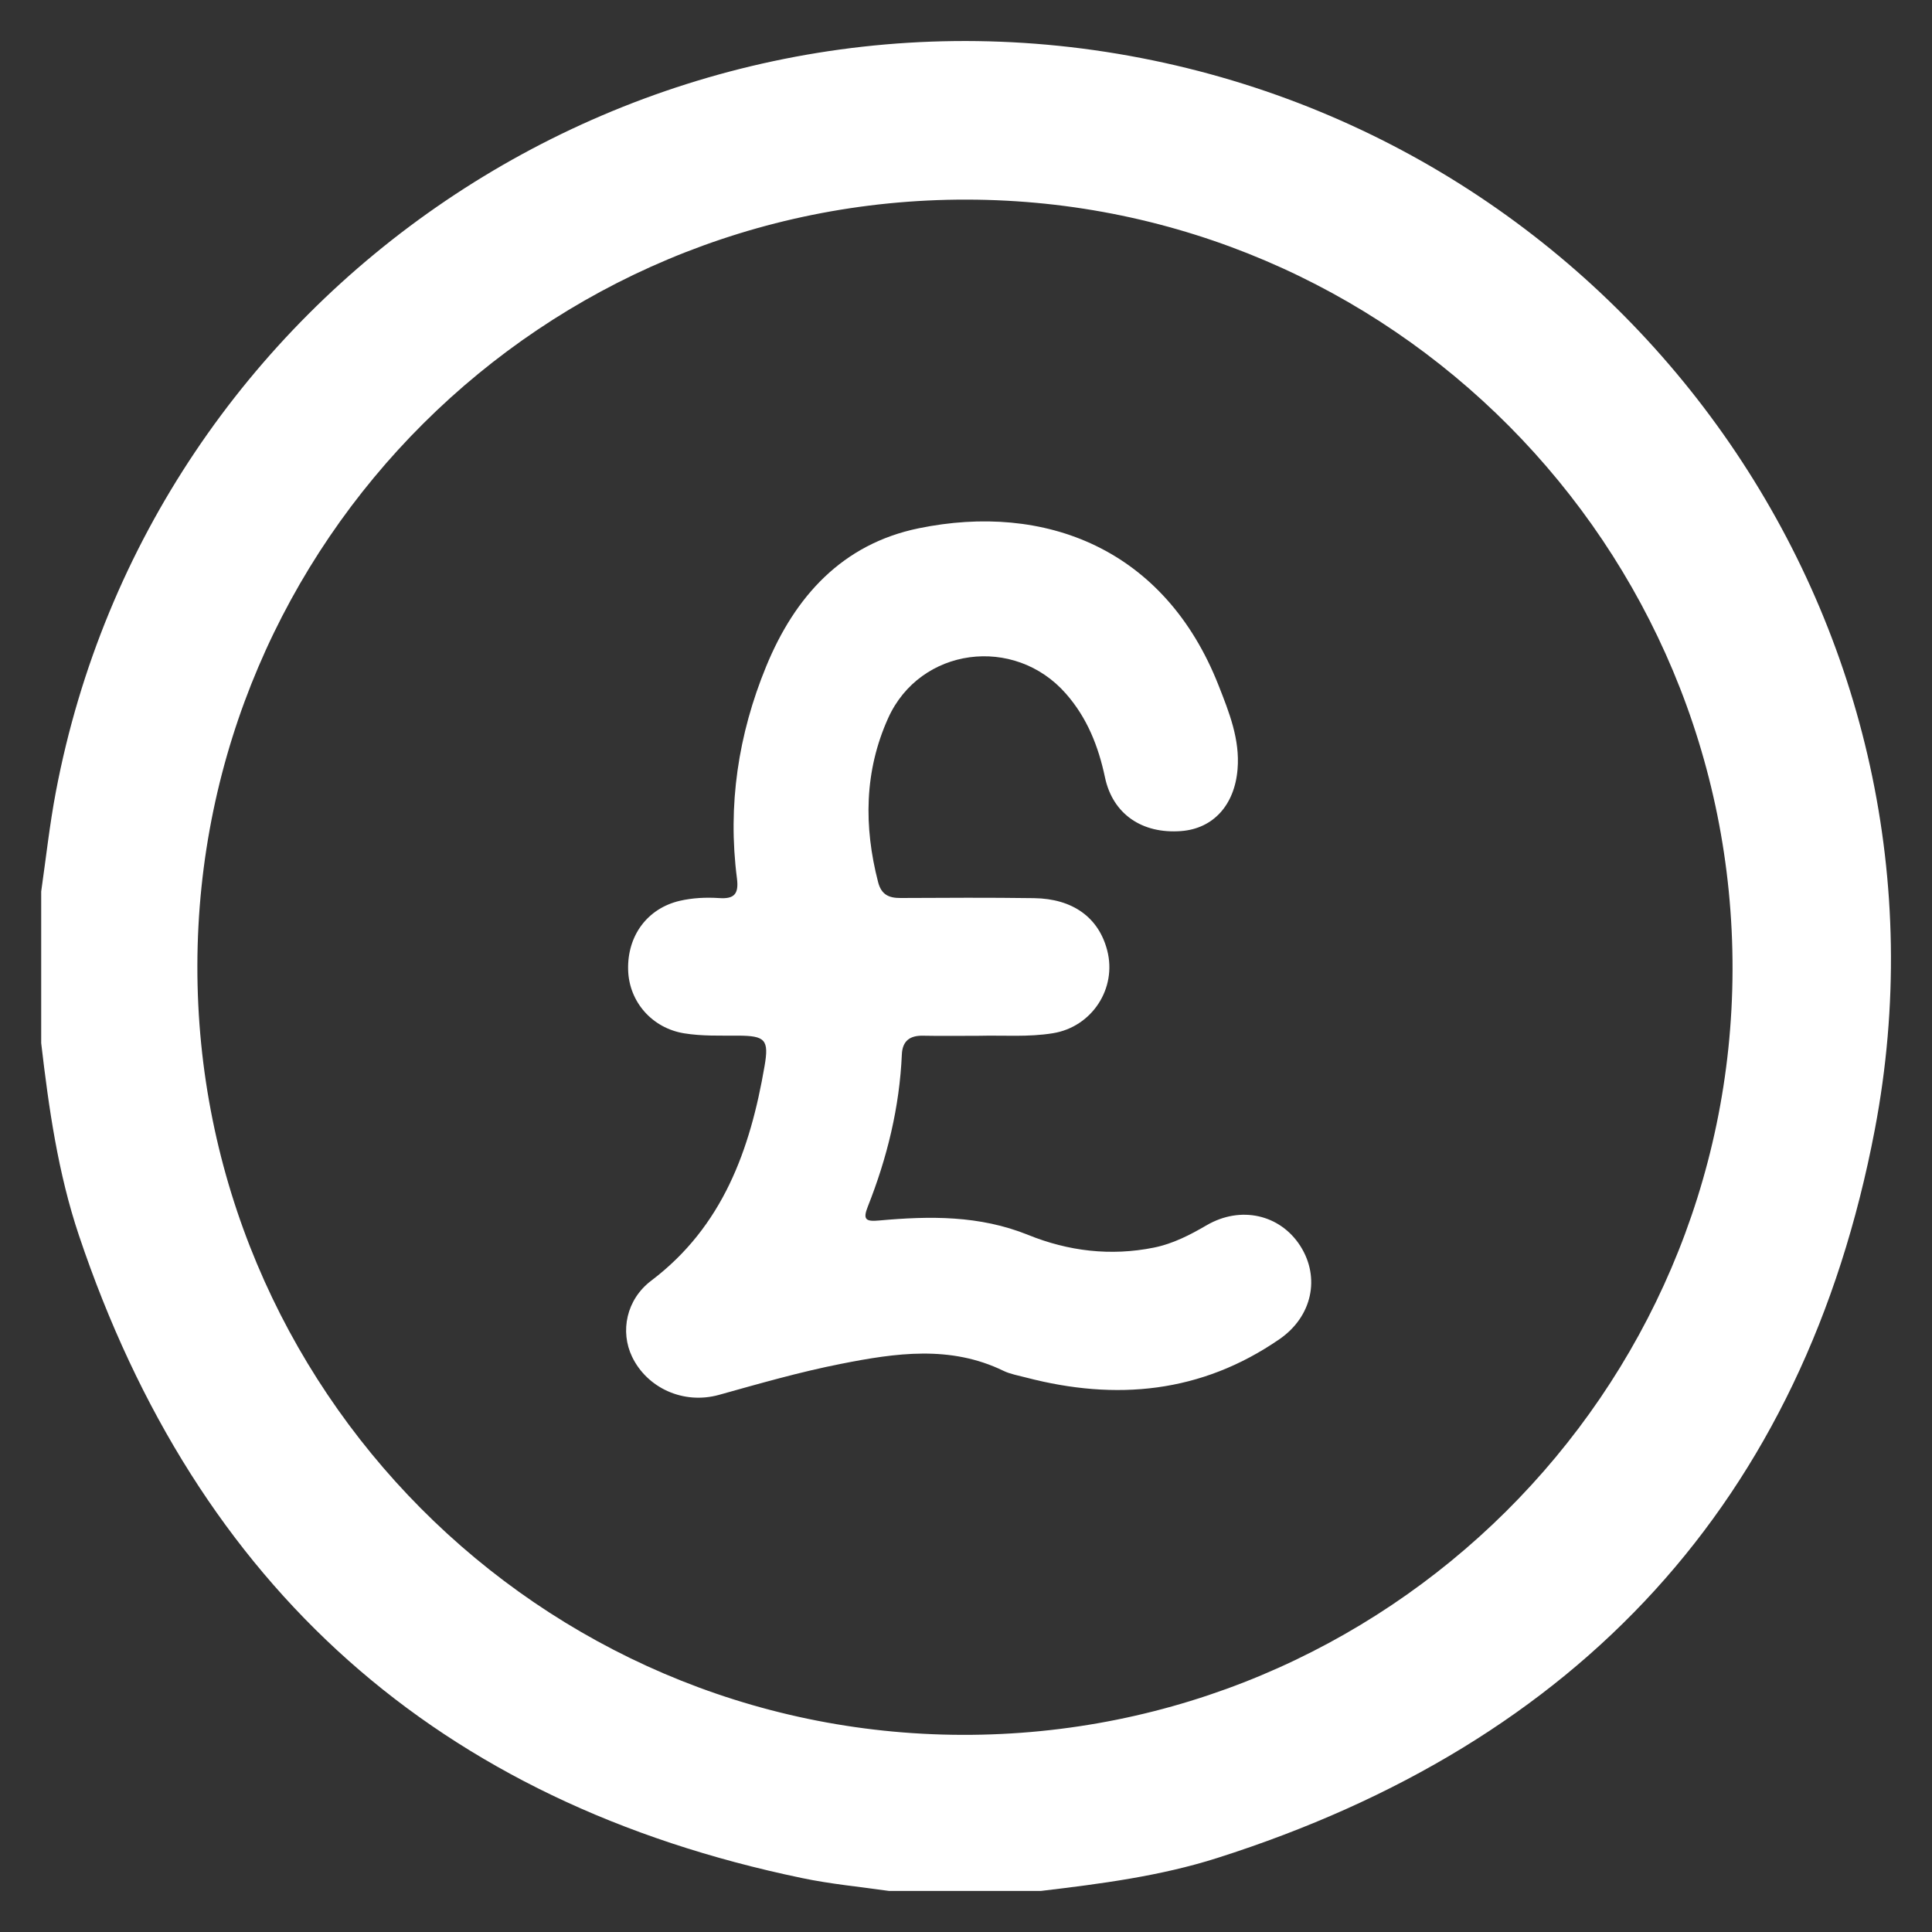
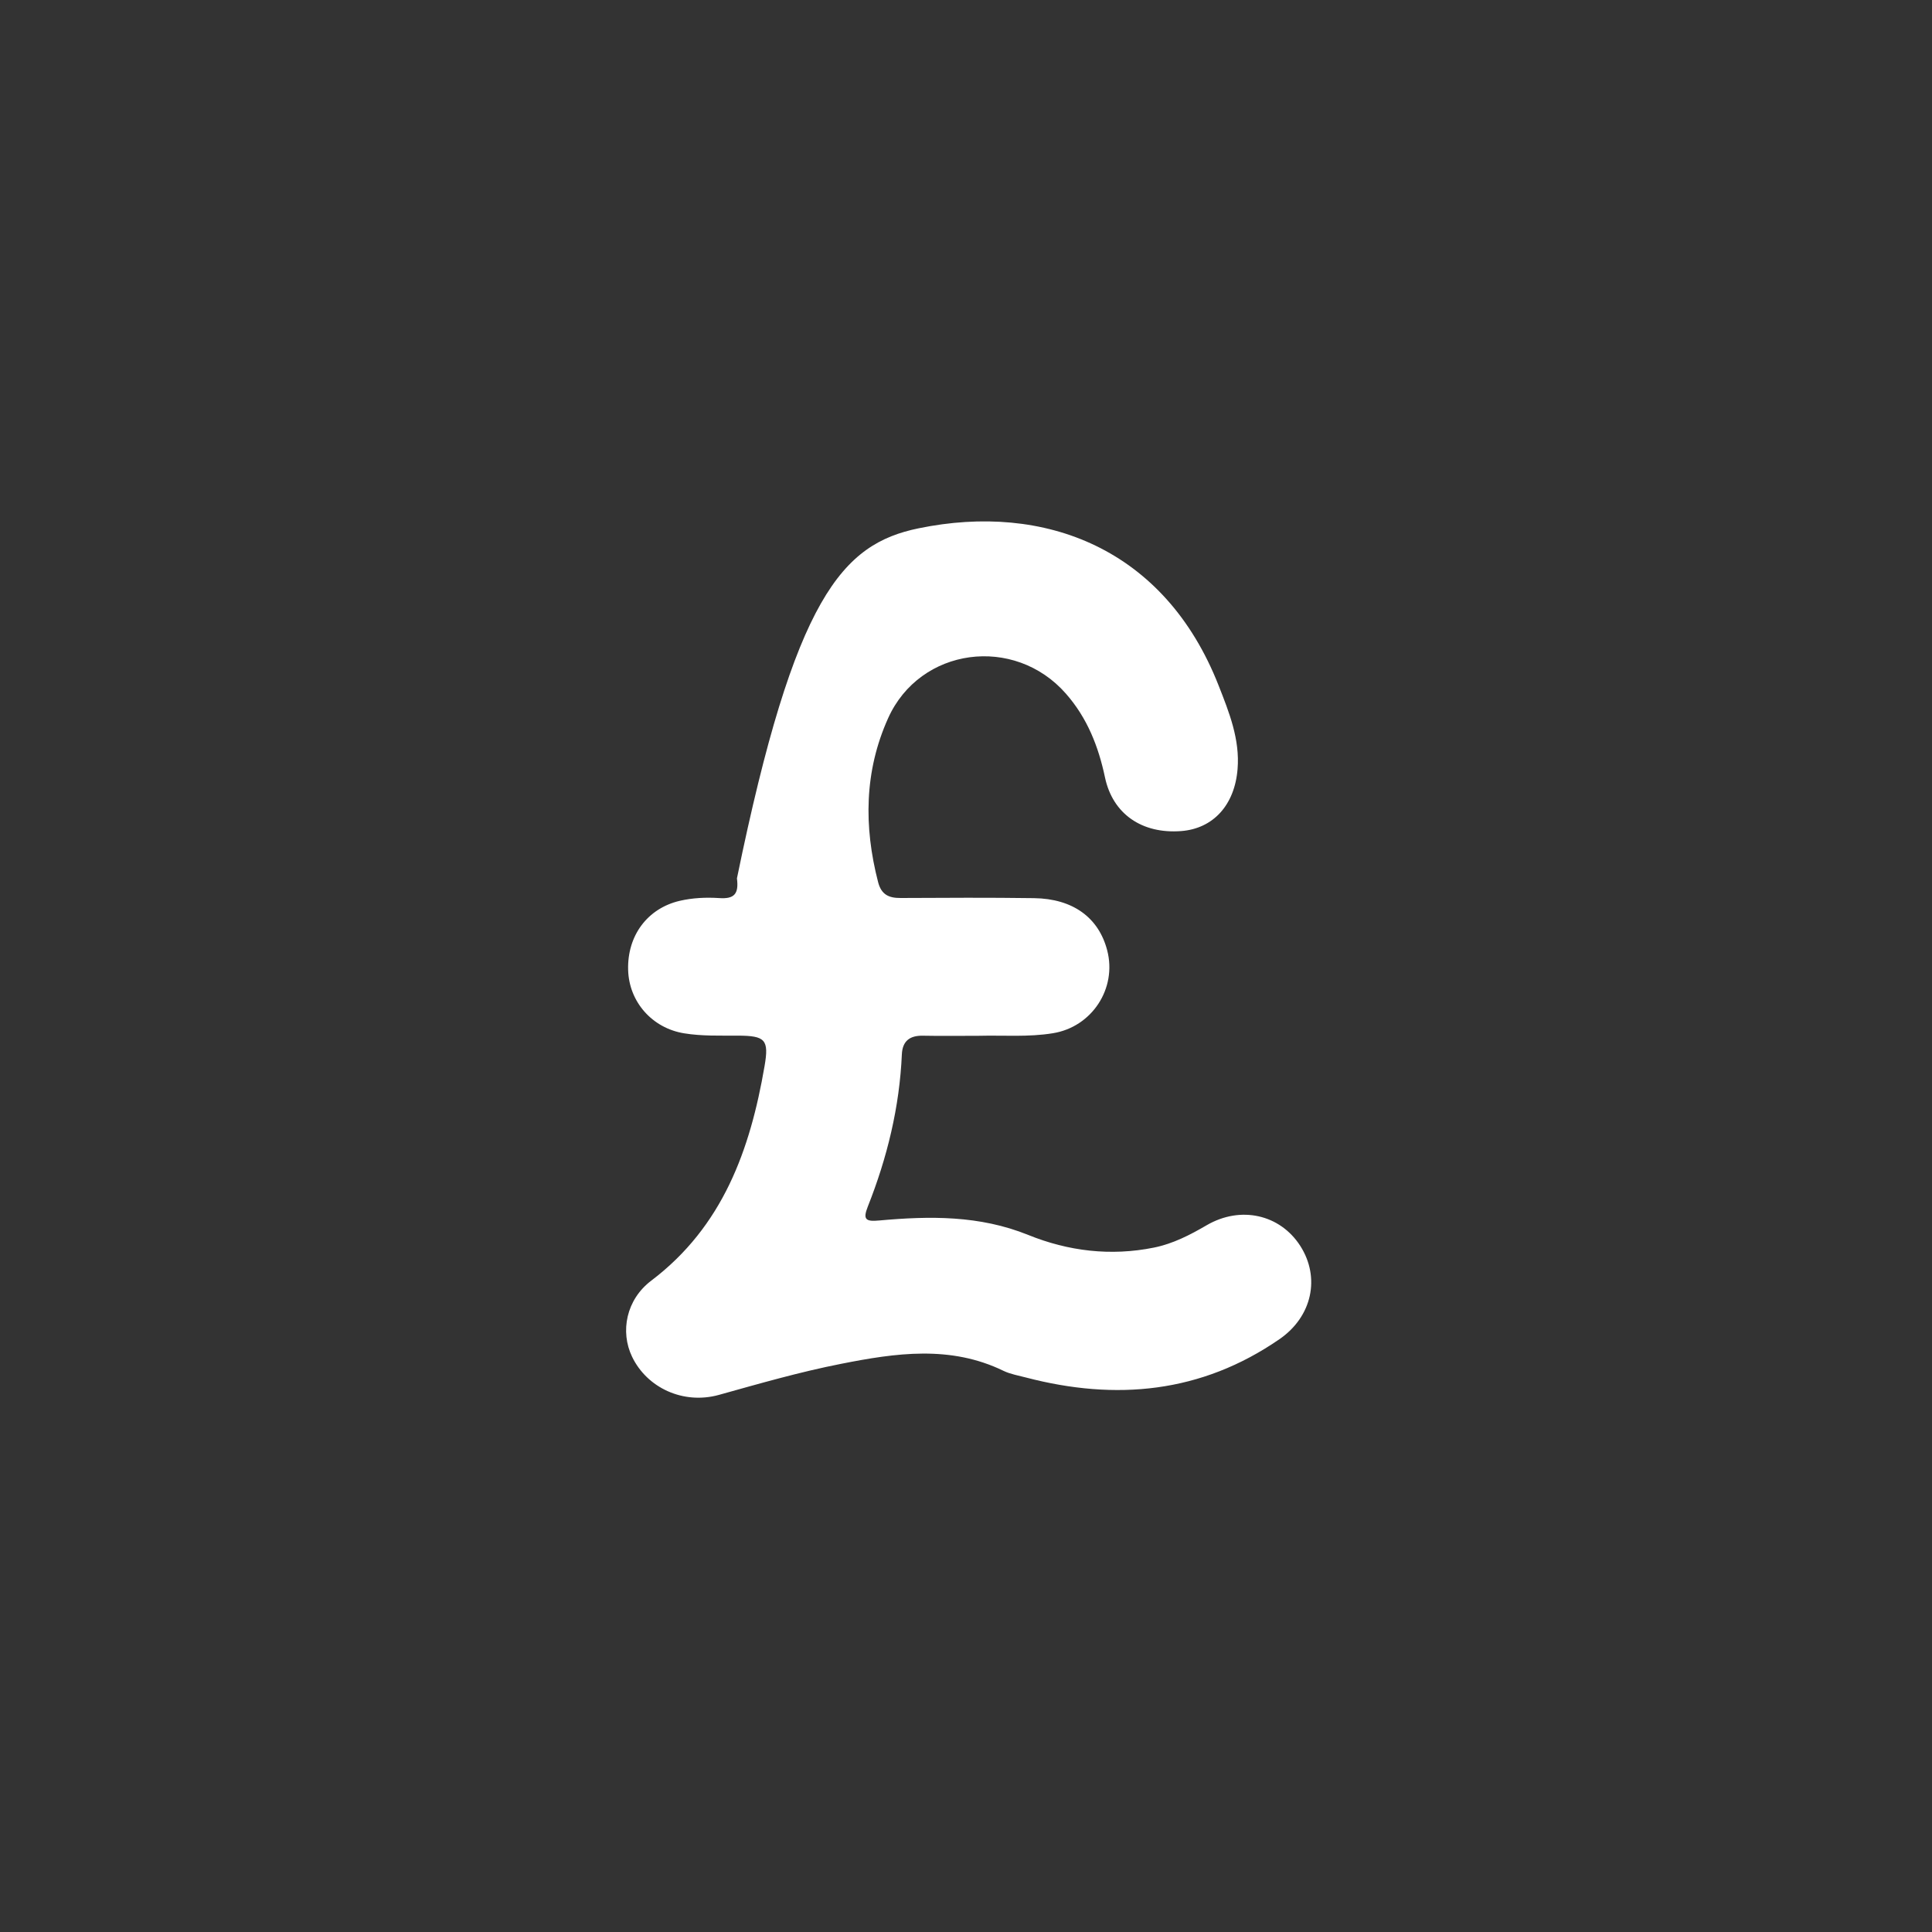
<svg xmlns="http://www.w3.org/2000/svg" width="25" height="25" viewBox="0 0 25 25" fill="none">
  <rect x="0" y="0" width="25" height="25" fill="#333333" stroke="none" />
-   <path d="M13.467 24.469C12.814 24.469 12.159 24.469 11.506 24.469C11.13 24.415 10.749 24.38 10.378 24.302C5.667 23.323 2.551 20.542 1.021 15.985C0.75 15.178 0.631 14.338 0.533 13.497C0.533 12.843 0.533 12.189 0.533 11.536C0.595 11.105 0.642 10.672 0.723 10.245C1.954 3.762 8.272 -0.508 14.767 0.751C21.195 1.997 25.485 8.182 24.26 14.617C23.343 19.433 20.422 22.555 15.755 24.041C15.012 24.278 14.239 24.377 13.467 24.469ZM2.554 12.493C2.543 17.969 6.979 22.432 12.447 22.449C17.936 22.464 22.406 18.028 22.419 12.55C22.433 7.062 17.994 2.595 12.515 2.583C7.027 2.571 2.565 7.01 2.554 12.493Z" fill="white" />
-   <path d="M12.668 13.403C12.427 13.403 12.185 13.407 11.945 13.402C11.773 13.398 11.678 13.47 11.67 13.643C11.64 14.327 11.48 14.981 11.229 15.614C11.164 15.779 11.2 15.81 11.377 15.793C12.03 15.734 12.674 15.725 13.305 15.98C13.823 16.19 14.372 16.257 14.931 16.144C15.179 16.094 15.399 15.98 15.615 15.854C16.054 15.599 16.563 15.714 16.825 16.121C17.087 16.53 16.981 17.036 16.556 17.329C15.544 18.027 14.44 18.129 13.276 17.825C13.179 17.799 13.075 17.782 12.986 17.739C12.297 17.404 11.591 17.508 10.883 17.648C10.349 17.753 9.826 17.904 9.302 18.05C8.843 18.177 8.373 17.96 8.179 17.556C8.023 17.231 8.102 16.817 8.428 16.571C9.352 15.871 9.707 14.88 9.893 13.797C9.953 13.452 9.902 13.403 9.551 13.401C9.317 13.4 9.084 13.409 8.852 13.371C8.44 13.304 8.139 12.965 8.128 12.55C8.116 12.105 8.379 11.755 8.794 11.657C8.963 11.618 9.134 11.61 9.305 11.621C9.501 11.635 9.562 11.569 9.536 11.366C9.414 10.419 9.553 9.503 9.914 8.624C10.285 7.719 10.899 7.039 11.888 6.836C13.518 6.501 15.071 7.094 15.769 8.871C15.905 9.217 16.046 9.568 16.014 9.953C15.976 10.419 15.698 10.722 15.285 10.754C14.778 10.793 14.4 10.534 14.299 10.062C14.214 9.659 14.069 9.29 13.793 8.976C13.126 8.215 11.905 8.375 11.492 9.294C11.184 9.978 11.176 10.694 11.363 11.416C11.405 11.577 11.502 11.621 11.653 11.62C12.229 11.617 12.804 11.614 13.38 11.622C13.884 11.629 14.217 11.874 14.327 12.297C14.456 12.791 14.129 13.289 13.624 13.37C13.307 13.422 12.986 13.395 12.668 13.403Z" fill="white" />
+   <path d="M12.668 13.403C12.427 13.403 12.185 13.407 11.945 13.402C11.773 13.398 11.678 13.47 11.67 13.643C11.64 14.327 11.48 14.981 11.229 15.614C11.164 15.779 11.2 15.81 11.377 15.793C12.03 15.734 12.674 15.725 13.305 15.98C13.823 16.19 14.372 16.257 14.931 16.144C15.179 16.094 15.399 15.98 15.615 15.854C16.054 15.599 16.563 15.714 16.825 16.121C17.087 16.53 16.981 17.036 16.556 17.329C15.544 18.027 14.44 18.129 13.276 17.825C13.179 17.799 13.075 17.782 12.986 17.739C12.297 17.404 11.591 17.508 10.883 17.648C10.349 17.753 9.826 17.904 9.302 18.05C8.843 18.177 8.373 17.96 8.179 17.556C8.023 17.231 8.102 16.817 8.428 16.571C9.352 15.871 9.707 14.88 9.893 13.797C9.953 13.452 9.902 13.403 9.551 13.401C9.317 13.4 9.084 13.409 8.852 13.371C8.44 13.304 8.139 12.965 8.128 12.55C8.116 12.105 8.379 11.755 8.794 11.657C8.963 11.618 9.134 11.61 9.305 11.621C9.501 11.635 9.562 11.569 9.536 11.366C10.285 7.719 10.899 7.039 11.888 6.836C13.518 6.501 15.071 7.094 15.769 8.871C15.905 9.217 16.046 9.568 16.014 9.953C15.976 10.419 15.698 10.722 15.285 10.754C14.778 10.793 14.4 10.534 14.299 10.062C14.214 9.659 14.069 9.29 13.793 8.976C13.126 8.215 11.905 8.375 11.492 9.294C11.184 9.978 11.176 10.694 11.363 11.416C11.405 11.577 11.502 11.621 11.653 11.62C12.229 11.617 12.804 11.614 13.38 11.622C13.884 11.629 14.217 11.874 14.327 12.297C14.456 12.791 14.129 13.289 13.624 13.37C13.307 13.422 12.986 13.395 12.668 13.403Z" fill="white" />
</svg>